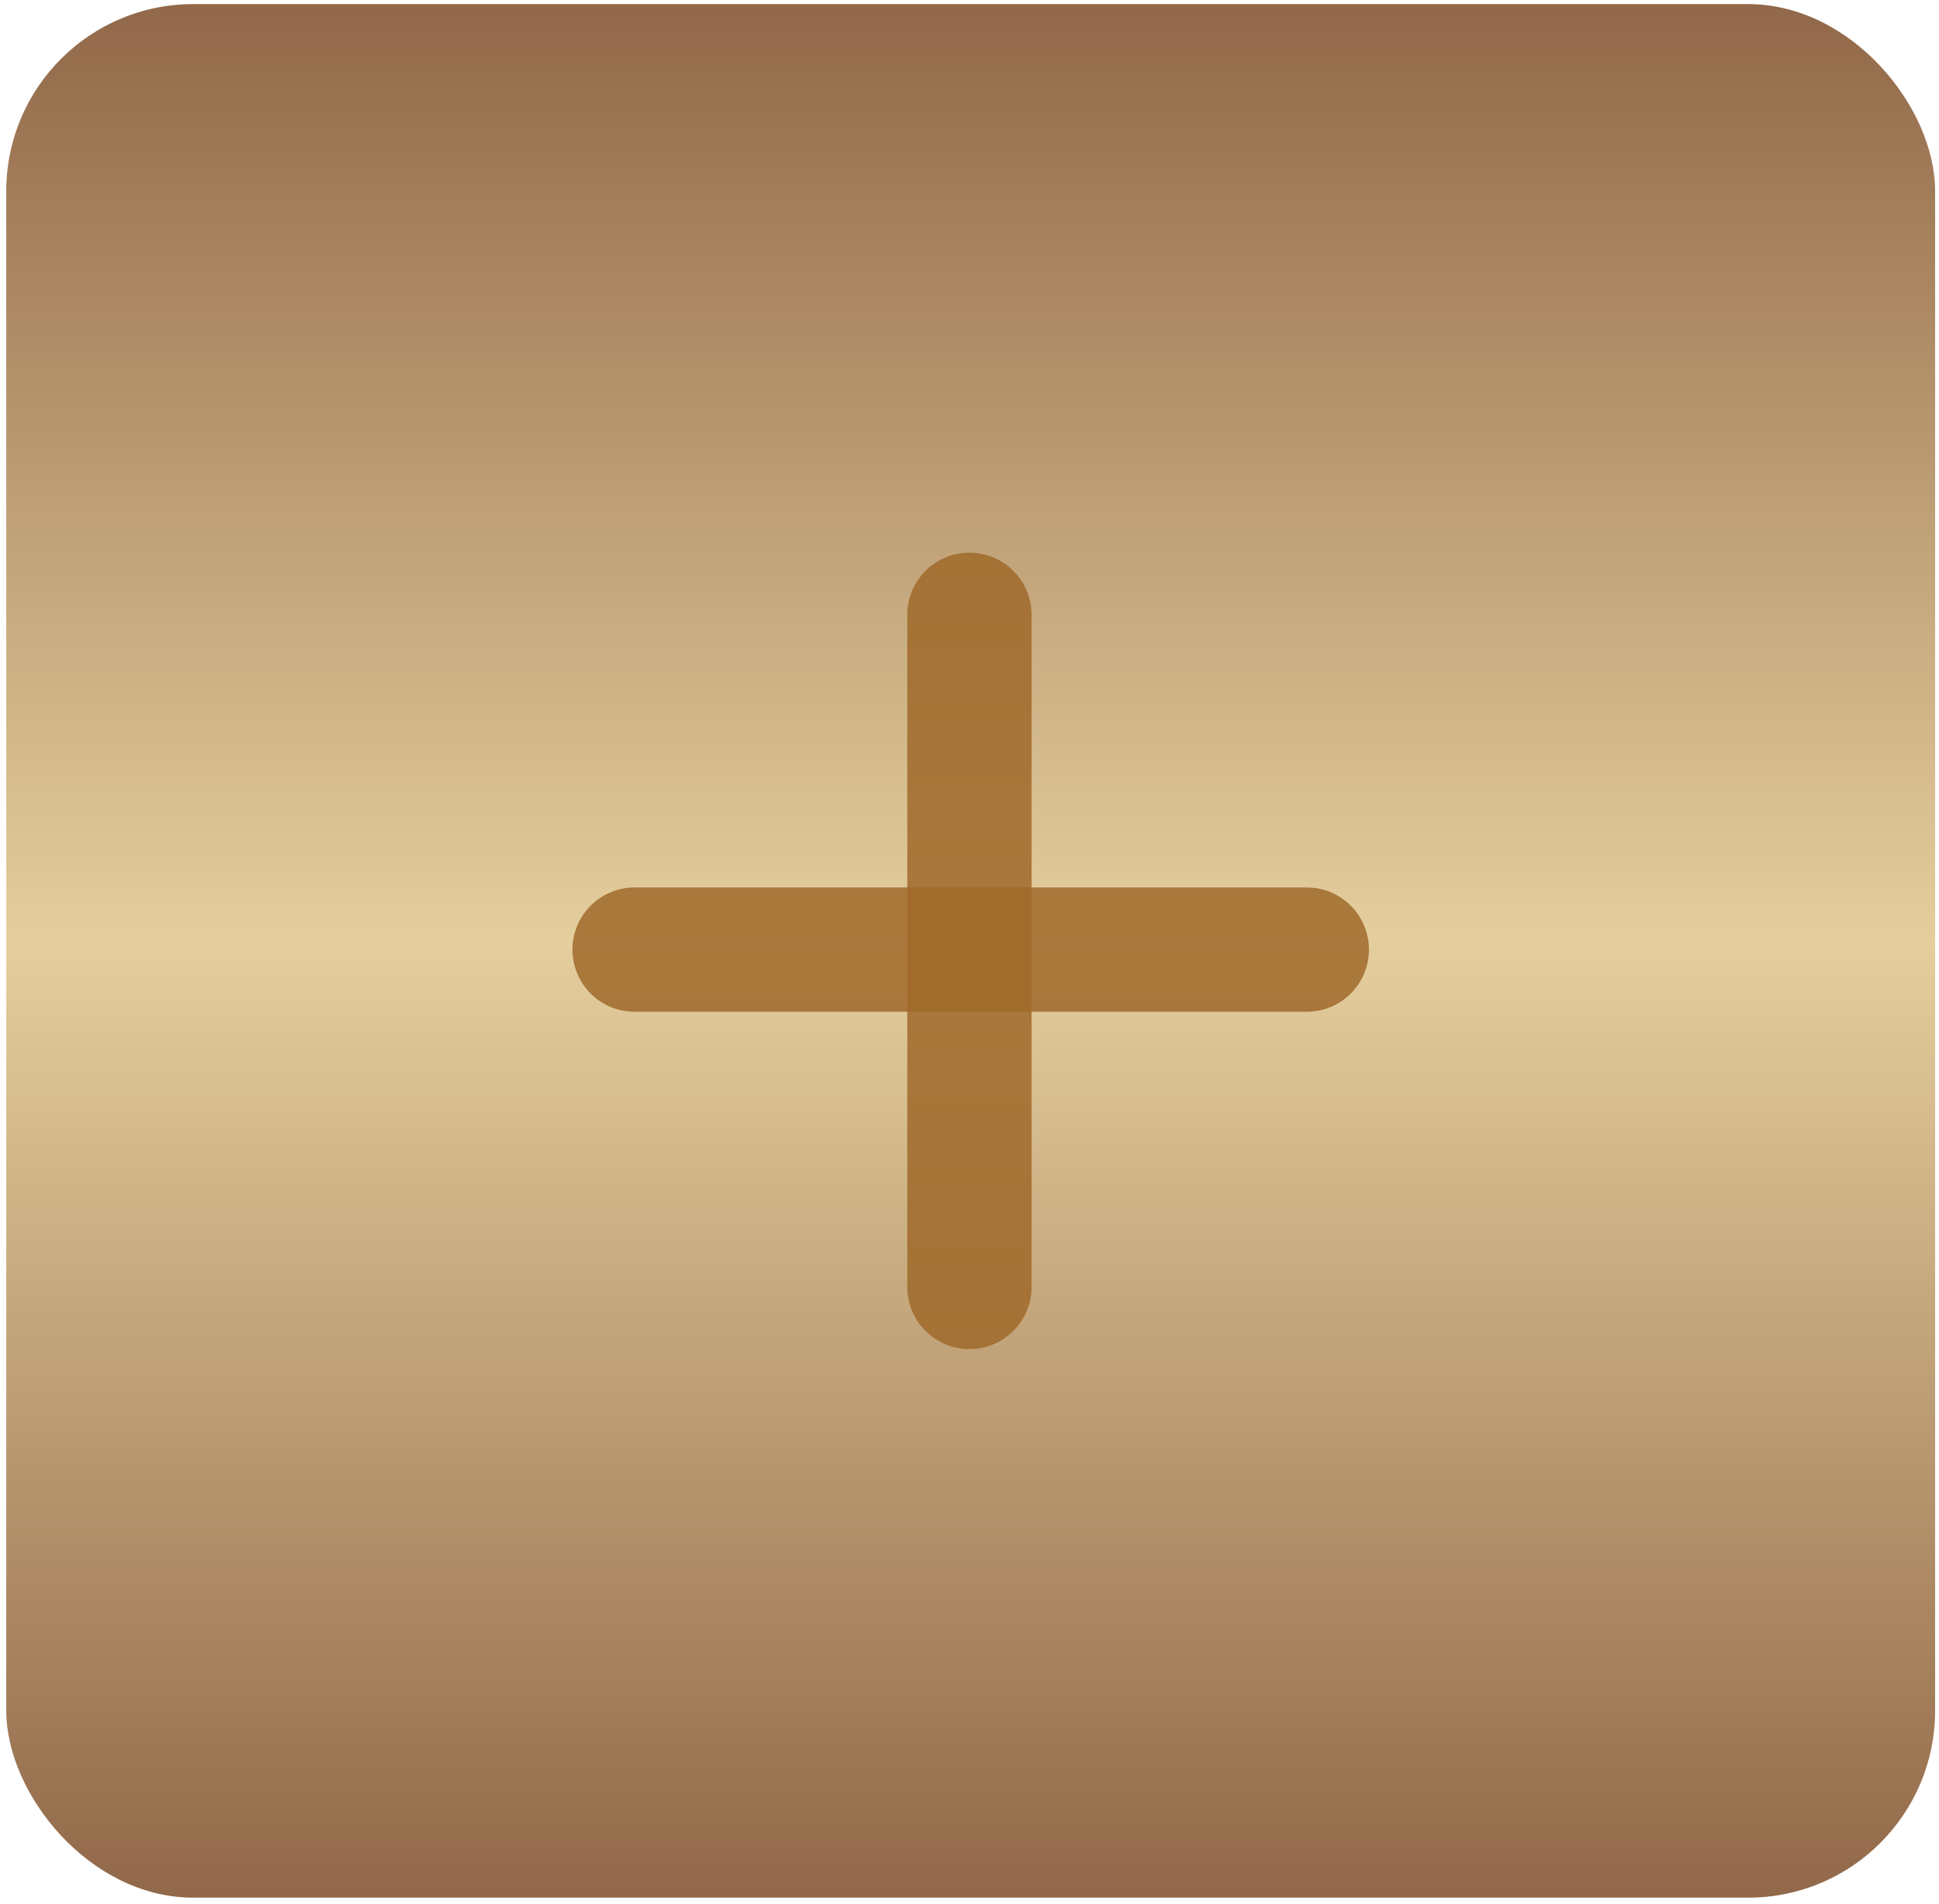
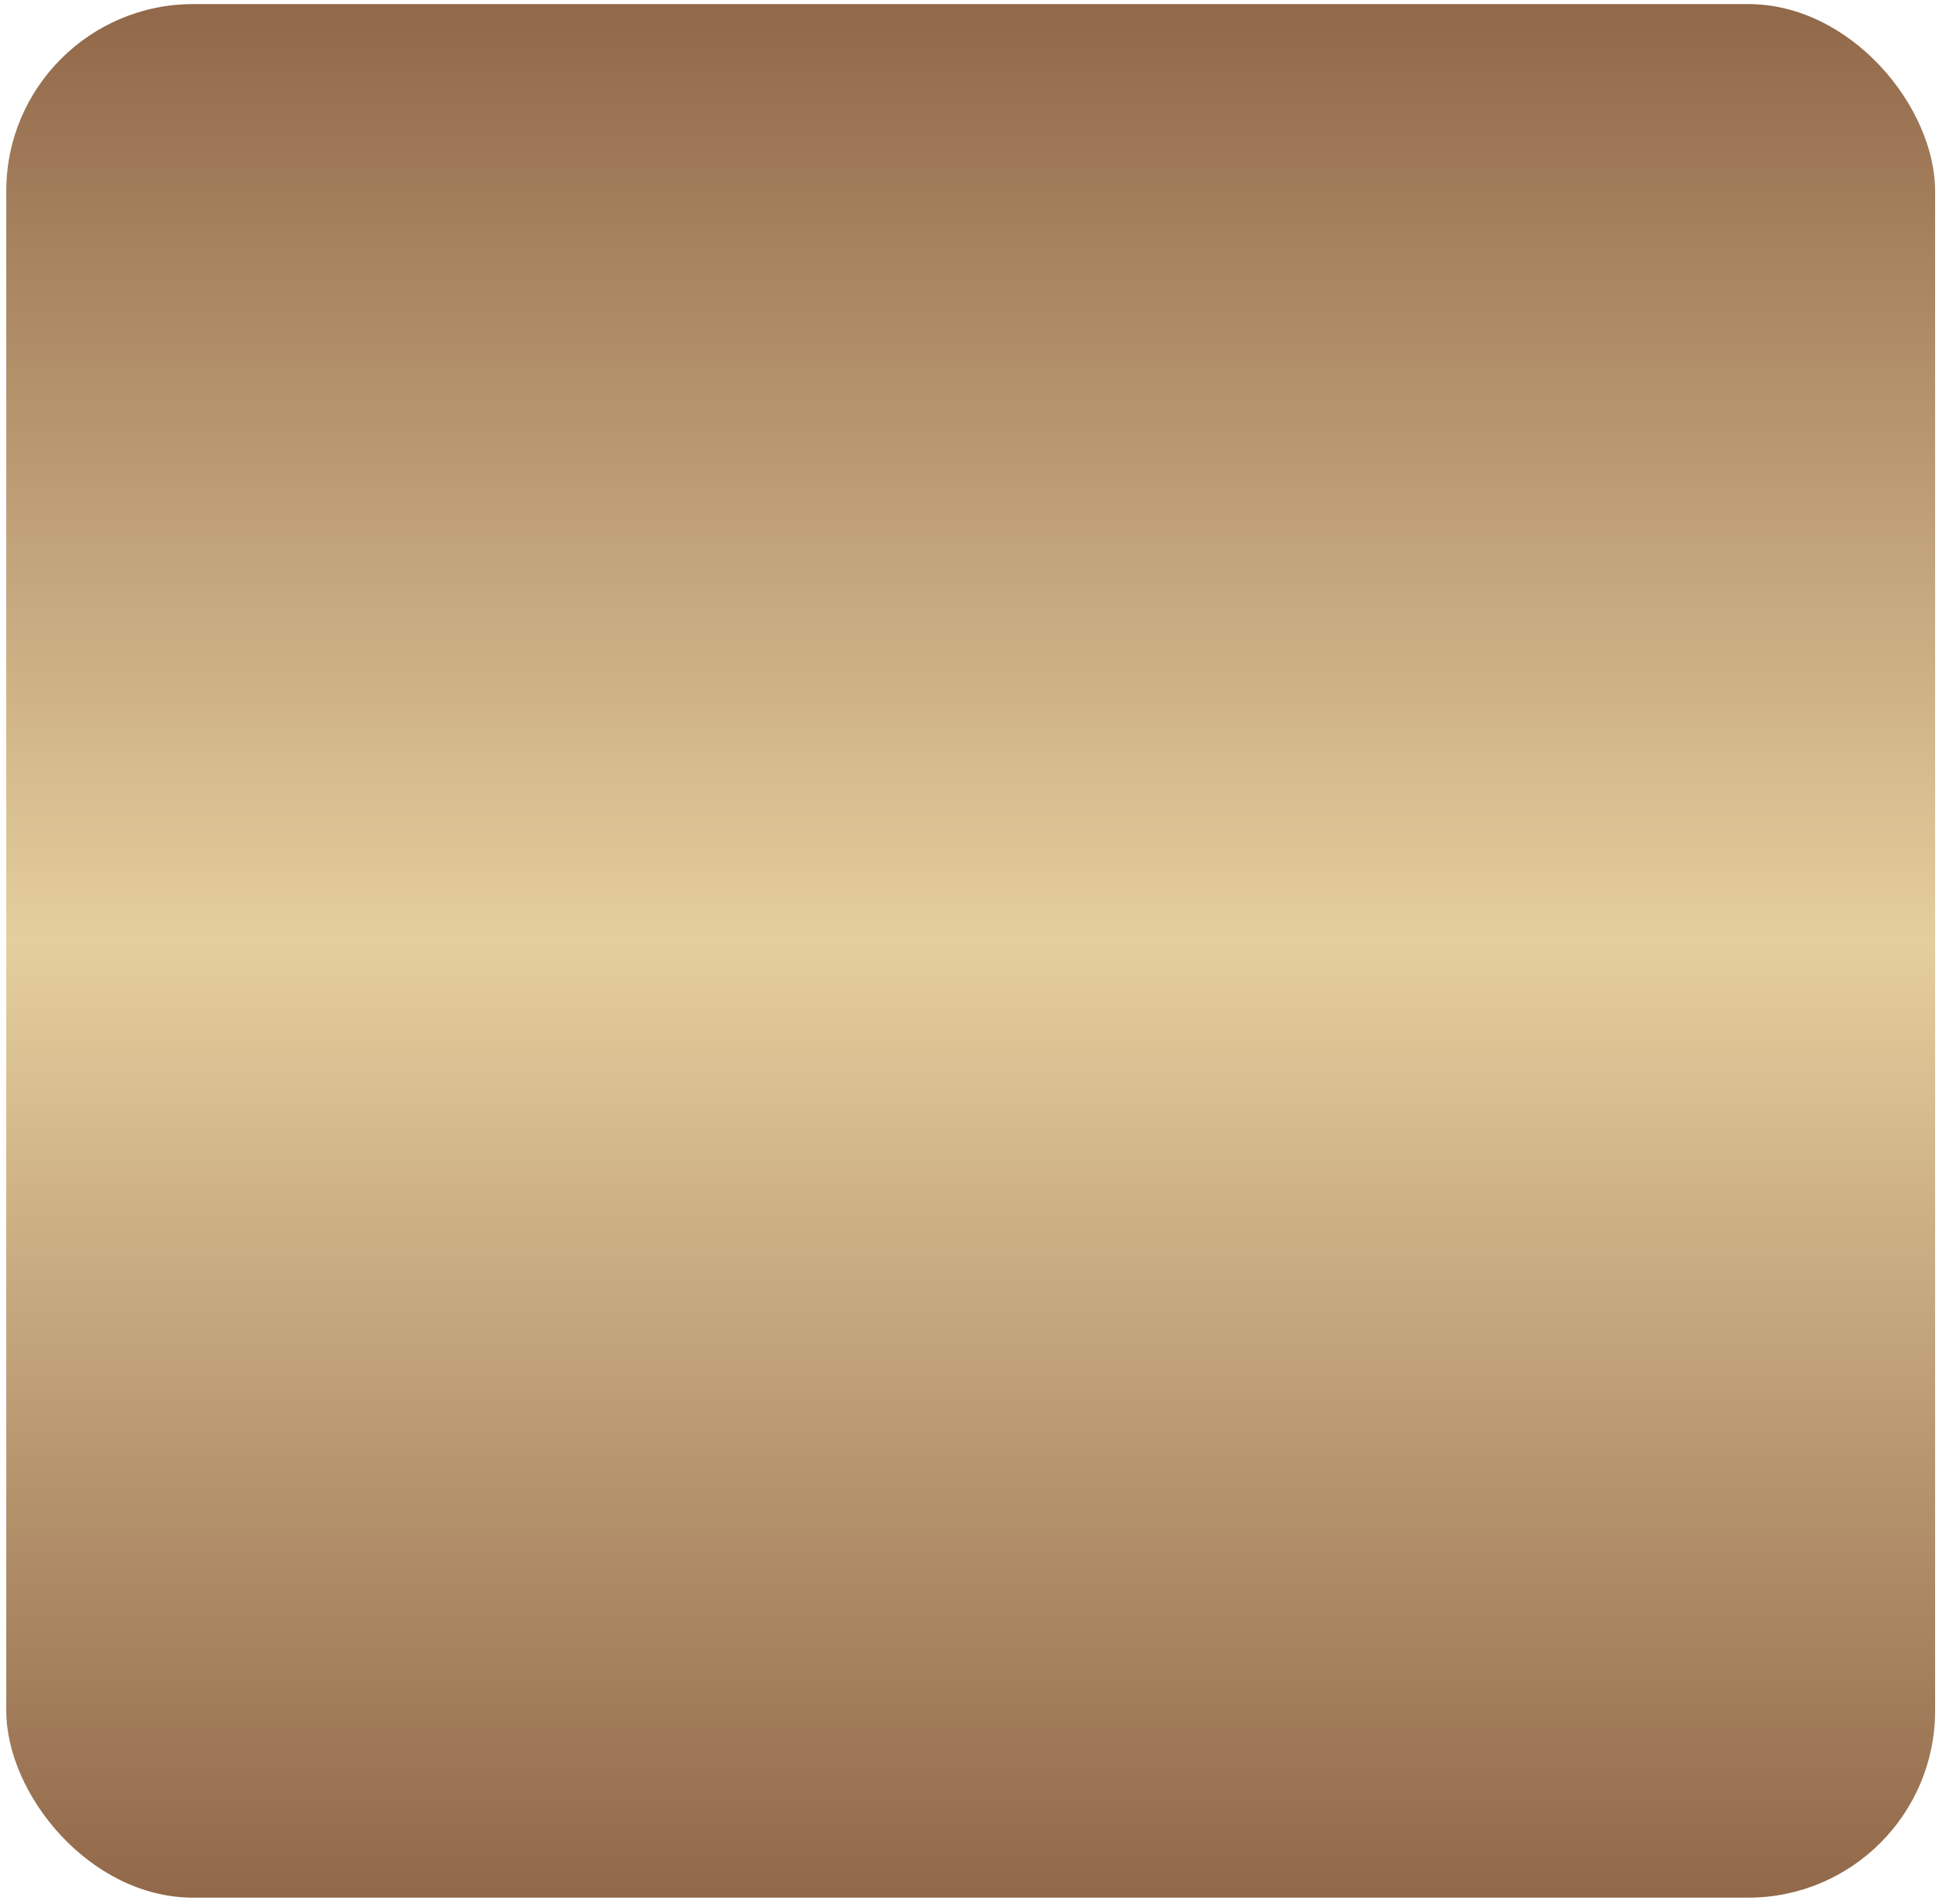
<svg xmlns="http://www.w3.org/2000/svg" width="280" height="275" viewBox="0 0 280 275" fill="none">
  <rect x="0.904" y="0.591" width="278.537" height="273.454" rx="27" fill="url(#paint0_linear_1218_7)" />
-   <path d="M82.666 137.135C82.666 132.179 86.684 128.161 91.64 128.161H188.706C193.662 128.161 197.68 132.179 197.68 137.135V137.135C197.68 142.091 193.662 146.109 188.706 146.109H91.64C86.684 146.109 82.666 142.091 82.666 137.135V137.135Z" fill="#9F692A" fill-opacity="0.84" />
-   <path d="M139.99 79.811C144.946 79.811 148.964 83.829 148.964 88.785L148.964 185.851C148.964 190.807 144.946 194.825 139.99 194.825V194.825C135.034 194.825 131.016 190.807 131.016 185.851L131.016 88.785C131.016 83.829 135.034 79.811 139.99 79.811V79.811Z" fill="#9F692A" fill-opacity="0.84" />
  <defs>
    <linearGradient id="paint0_linear_1218_7" x1="140.173" y1="0.591" x2="140.173" y2="274.046" gradientUnits="userSpaceOnUse">
      <stop stop-color="#916849" />
      <stop offset="0.495" stop-color="#E5CE9D" />
      <stop offset="1" stop-color="#916849" />
    </linearGradient>
  </defs>
</svg>